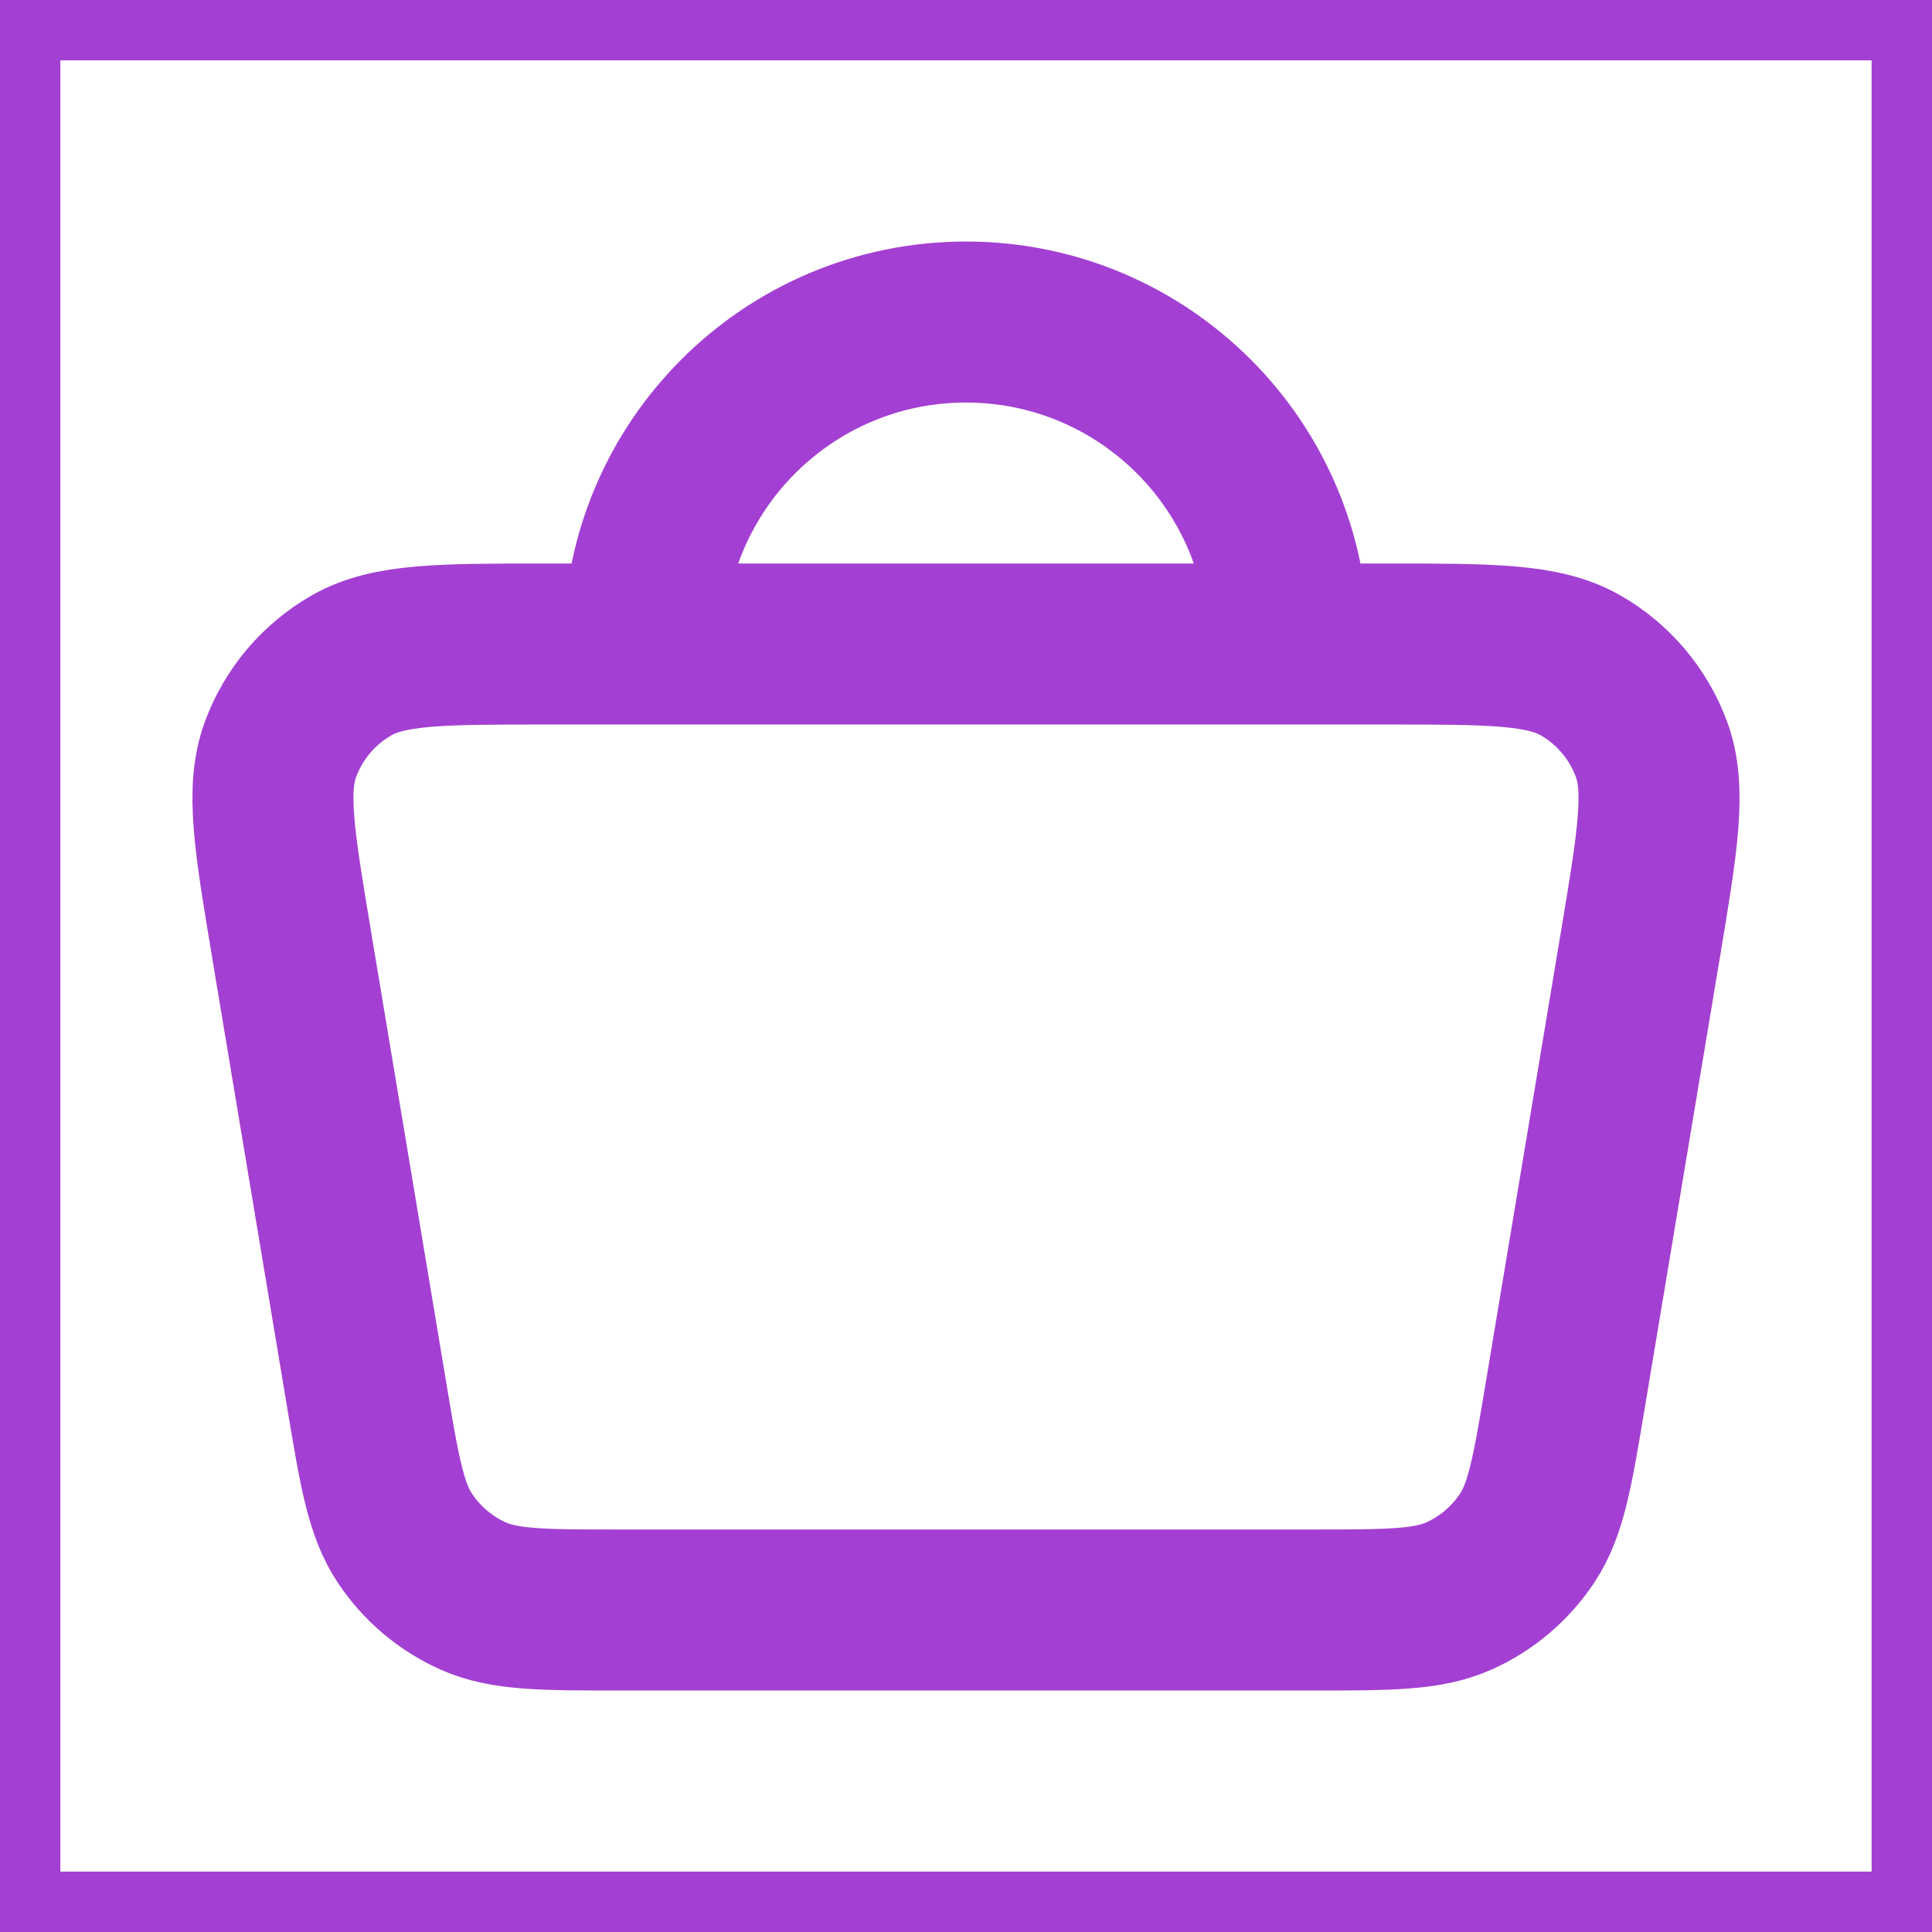
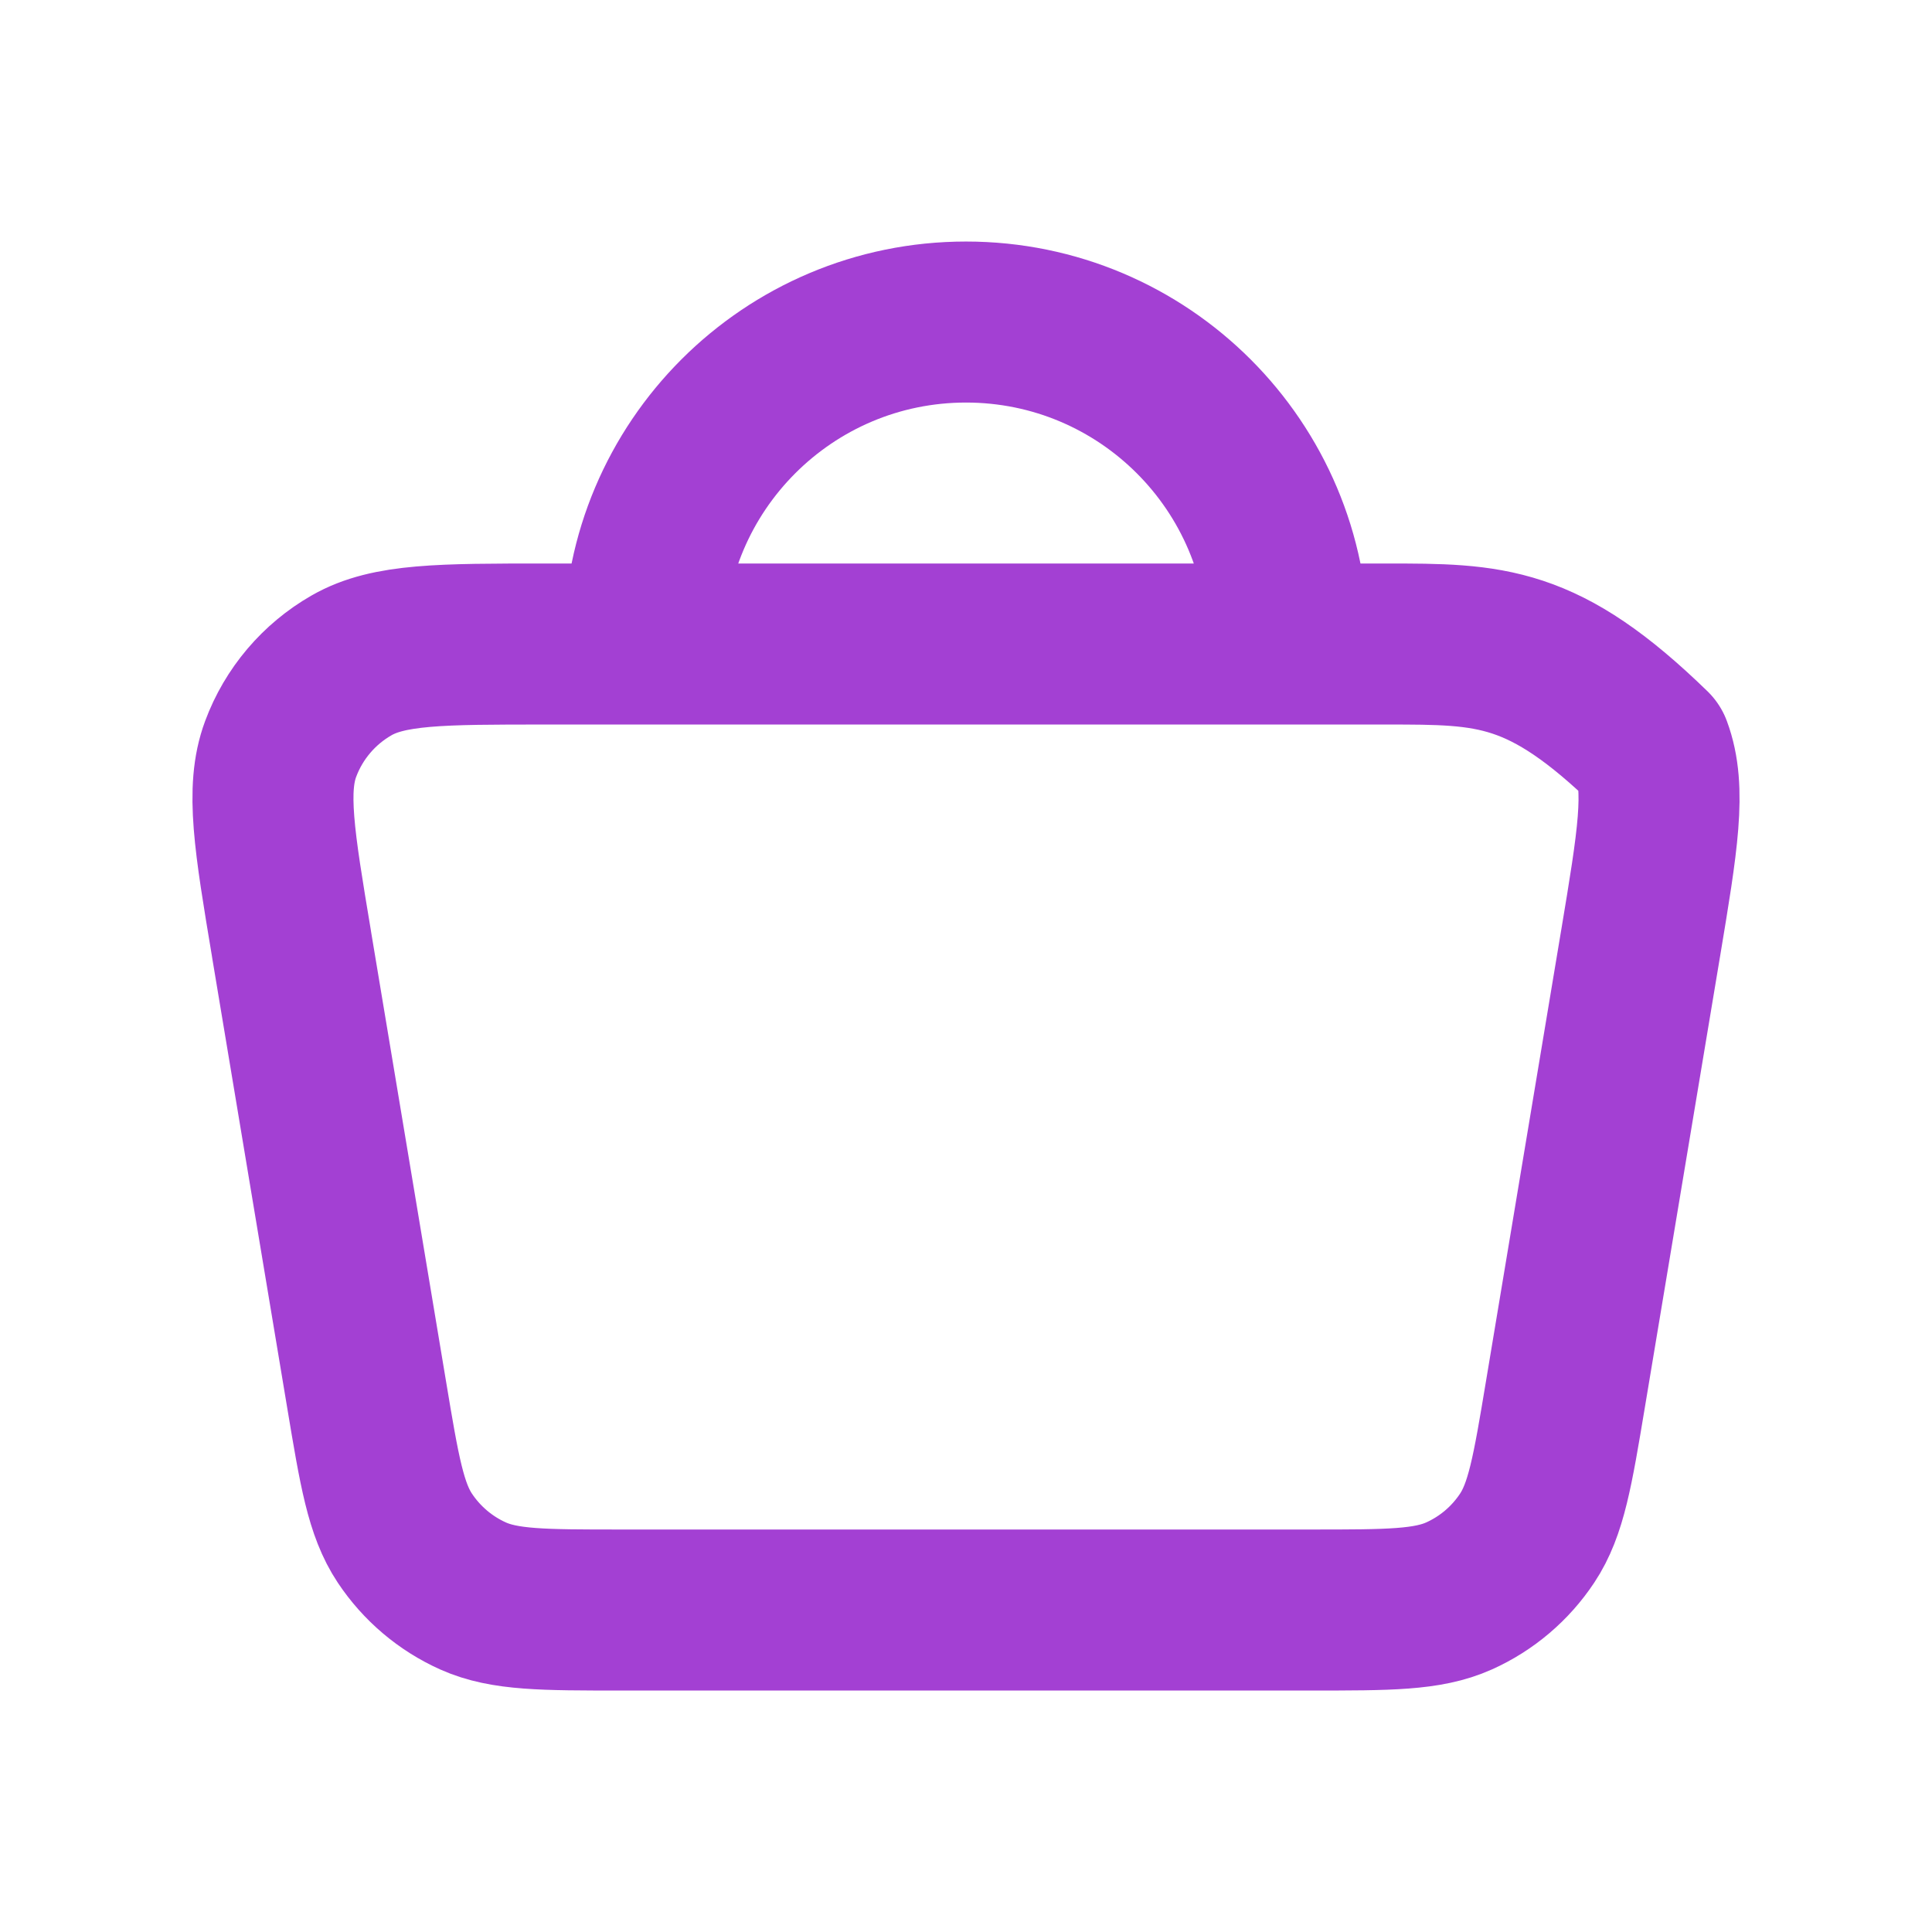
<svg xmlns="http://www.w3.org/2000/svg" width="32" height="32" viewBox="0 0 32 32" fill="none">
-   <rect x="0.5" y="0.5" width="31" height="31" stroke="#A340D3" />
-   <path d="M10.667 10.667H9.037C7.304 10.667 6.438 10.667 5.822 11.021C5.281 11.331 4.865 11.821 4.648 12.406C4.401 13.071 4.543 13.925 4.828 15.632L4.828 15.635L6.073 23.102C6.284 24.369 6.39 25.002 6.706 25.477C6.985 25.896 7.376 26.228 7.835 26.434C8.356 26.667 8.997 26.667 10.281 26.667H21.719C23.003 26.667 23.645 26.667 24.166 26.434C24.625 26.228 25.016 25.896 25.294 25.477C25.61 25.002 25.716 24.369 25.927 23.102L27.172 15.635L27.173 15.63C27.457 13.924 27.599 13.071 27.352 12.406C27.135 11.821 26.721 11.331 26.18 11.021C25.563 10.667 24.696 10.667 22.963 10.667H21.334M10.667 10.667H21.334M10.667 10.667C10.667 7.722 13.055 5.334 16 5.334C18.946 5.334 21.334 7.722 21.334 10.667" stroke="#A340D3" stroke-width="2.667" stroke-linecap="round" stroke-linejoin="round" />
+   <path d="M10.667 10.667H9.037C7.304 10.667 6.438 10.667 5.822 11.021C5.281 11.331 4.865 11.821 4.648 12.406C4.401 13.071 4.543 13.925 4.828 15.632L4.828 15.635L6.073 23.102C6.284 24.369 6.39 25.002 6.706 25.477C6.985 25.896 7.376 26.228 7.835 26.434C8.356 26.667 8.997 26.667 10.281 26.667H21.719C23.003 26.667 23.645 26.667 24.166 26.434C24.625 26.228 25.016 25.896 25.294 25.477C25.61 25.002 25.716 24.369 25.927 23.102L27.172 15.635L27.173 15.63C27.457 13.924 27.599 13.071 27.352 12.406C25.563 10.667 24.696 10.667 22.963 10.667H21.334M10.667 10.667H21.334M10.667 10.667C10.667 7.722 13.055 5.334 16 5.334C18.946 5.334 21.334 7.722 21.334 10.667" stroke="#A340D3" stroke-width="2.667" stroke-linecap="round" stroke-linejoin="round" />
</svg>